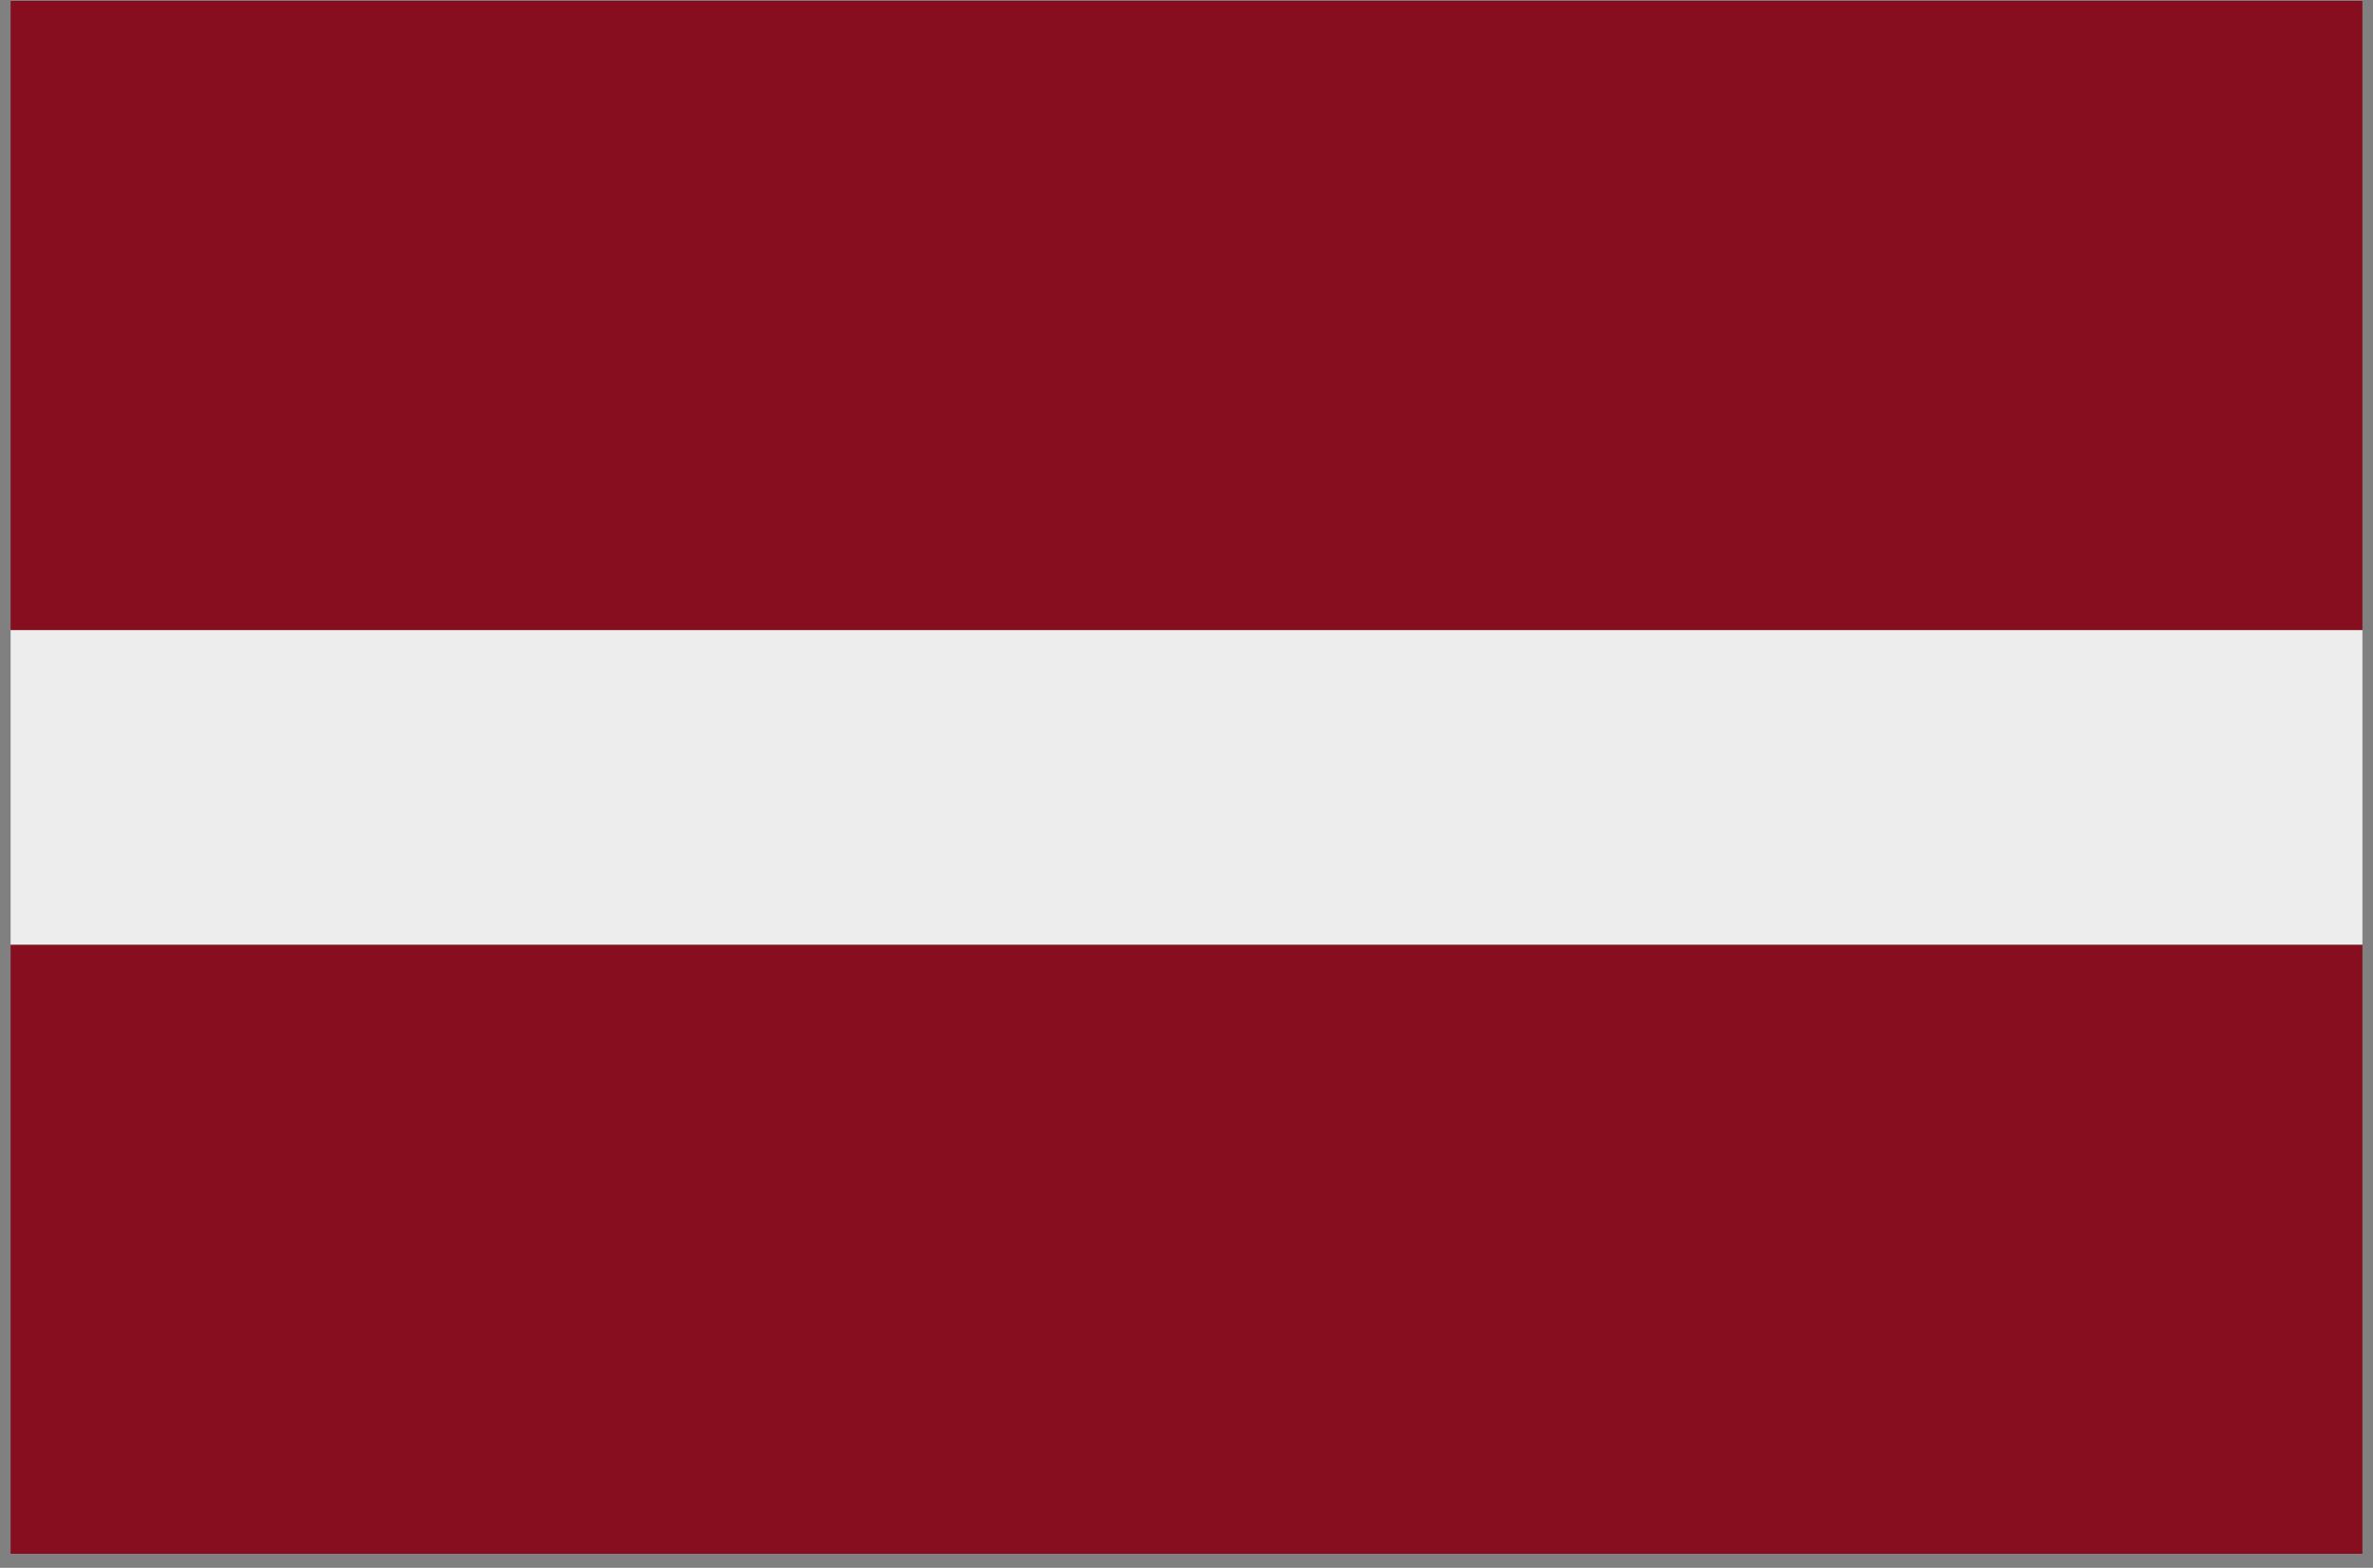
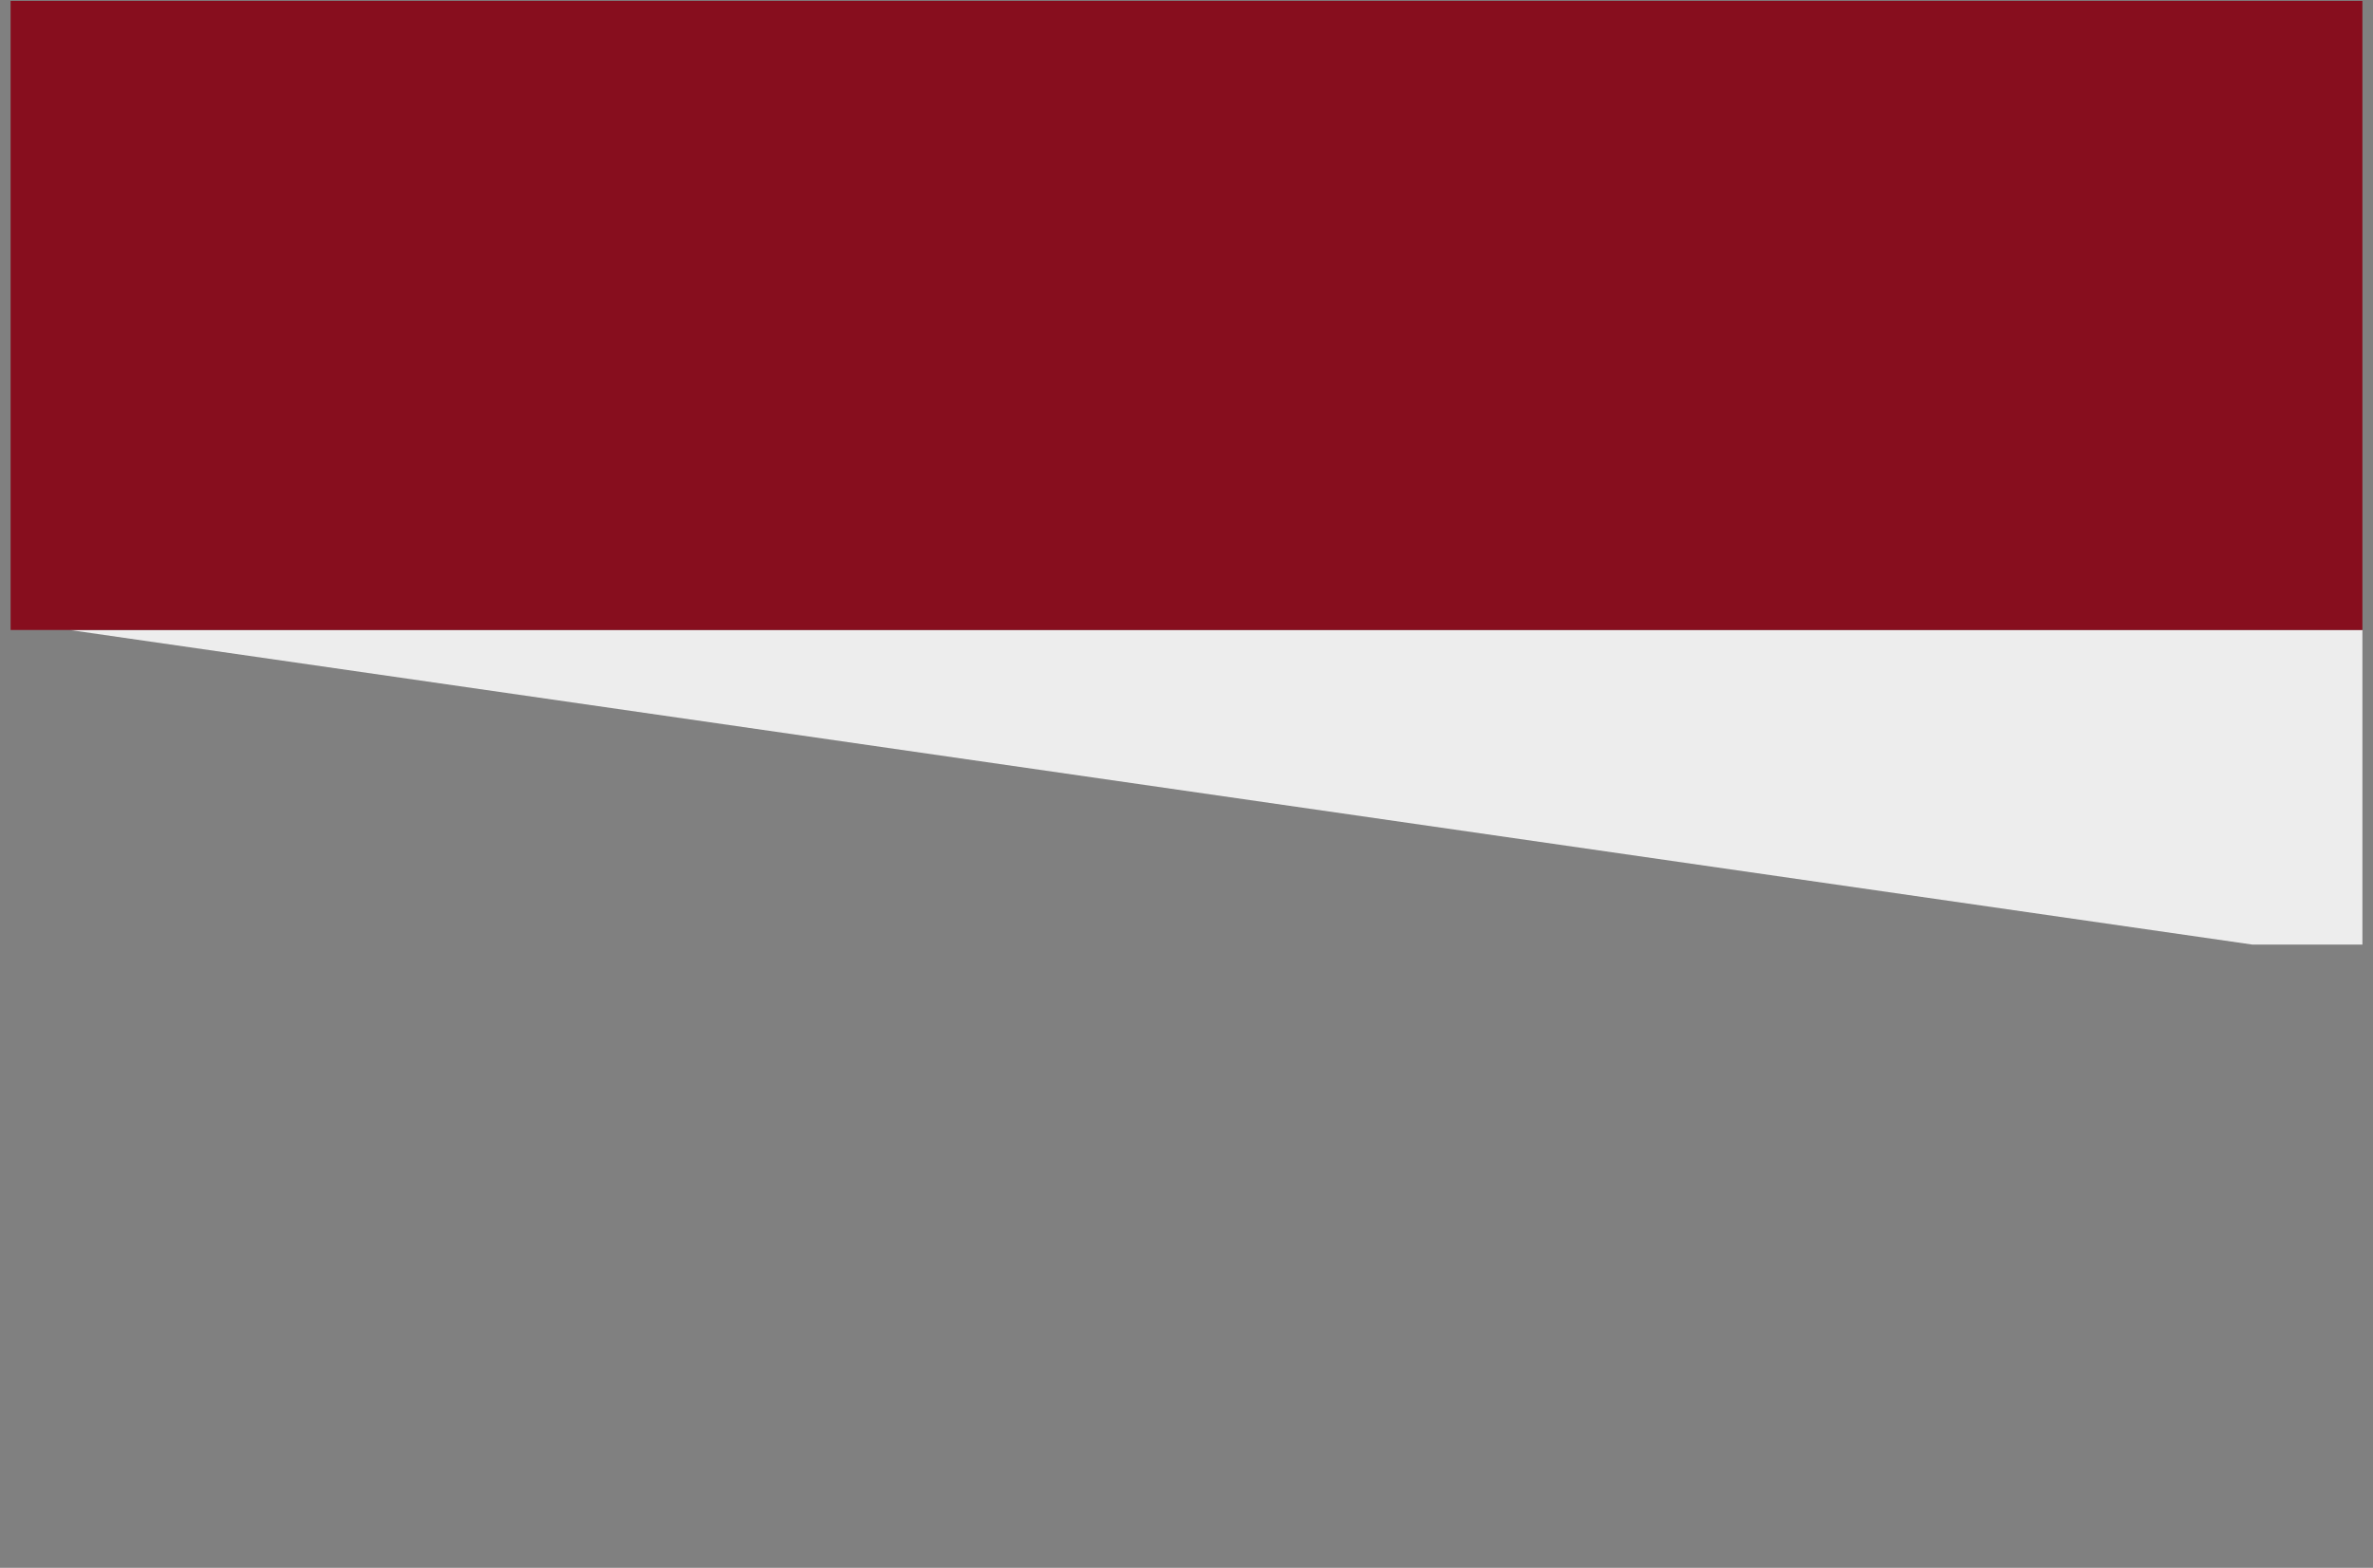
<svg xmlns="http://www.w3.org/2000/svg" width="112" viewBox="0 0 84 55.5" height="74" preserveAspectRatio="xMidYMid meet">
  <rect x="0" y="0" width="84" height="55.5" fill="#808080" stroke="none" />
  <defs>
    <clipPath id="bd90151443">
-       <path d="M 0.375 33 L 83.625 33 L 83.625 55.004 L 0.375 55.004 Z M 0.375 33 " clip-rule="nonzero" />
-     </clipPath>
+       </clipPath>
    <clipPath id="744d8f3642">
-       <path d="M 0.375 22 L 83.625 22 L 83.625 34 L 0.375 34 Z M 0.375 22 " clip-rule="nonzero" />
+       <path d="M 0.375 22 L 83.625 22 L 83.625 34 Z M 0.375 22 " clip-rule="nonzero" />
    </clipPath>
    <clipPath id="7fa826a70a">
      <path d="M 0.375 0 L 83.625 0 L 83.625 23 L 0.375 23 Z M 0.375 0 " clip-rule="nonzero" />
    </clipPath>
  </defs>
  <g clip-path="url(#bd90151443)">
    <path fill="#870e1e" d="M 0.375 33.445 L 0.375 55.715 L 83.625 55.715 L 83.625 33.445 Z M 0.375 33.445 " fill-opacity="1" fill-rule="nonzero" />
  </g>
  <g clip-path="url(#744d8f3642)">
    <path fill="#ededed" d="M 0.375 22.301 L 83.625 22.301 L 83.625 33.438 L 0.375 33.438 Z M 0.375 22.301 " fill-opacity="1" fill-rule="nonzero" />
  </g>
  <g clip-path="url(#7fa826a70a)">
    <path fill="#870e1e" d="M 0.375 0.031 L 0.375 22.301 L 83.625 22.301 L 83.625 0.031 Z M 0.375 0.031 " fill-opacity="1" fill-rule="nonzero" />
  </g>
</svg>